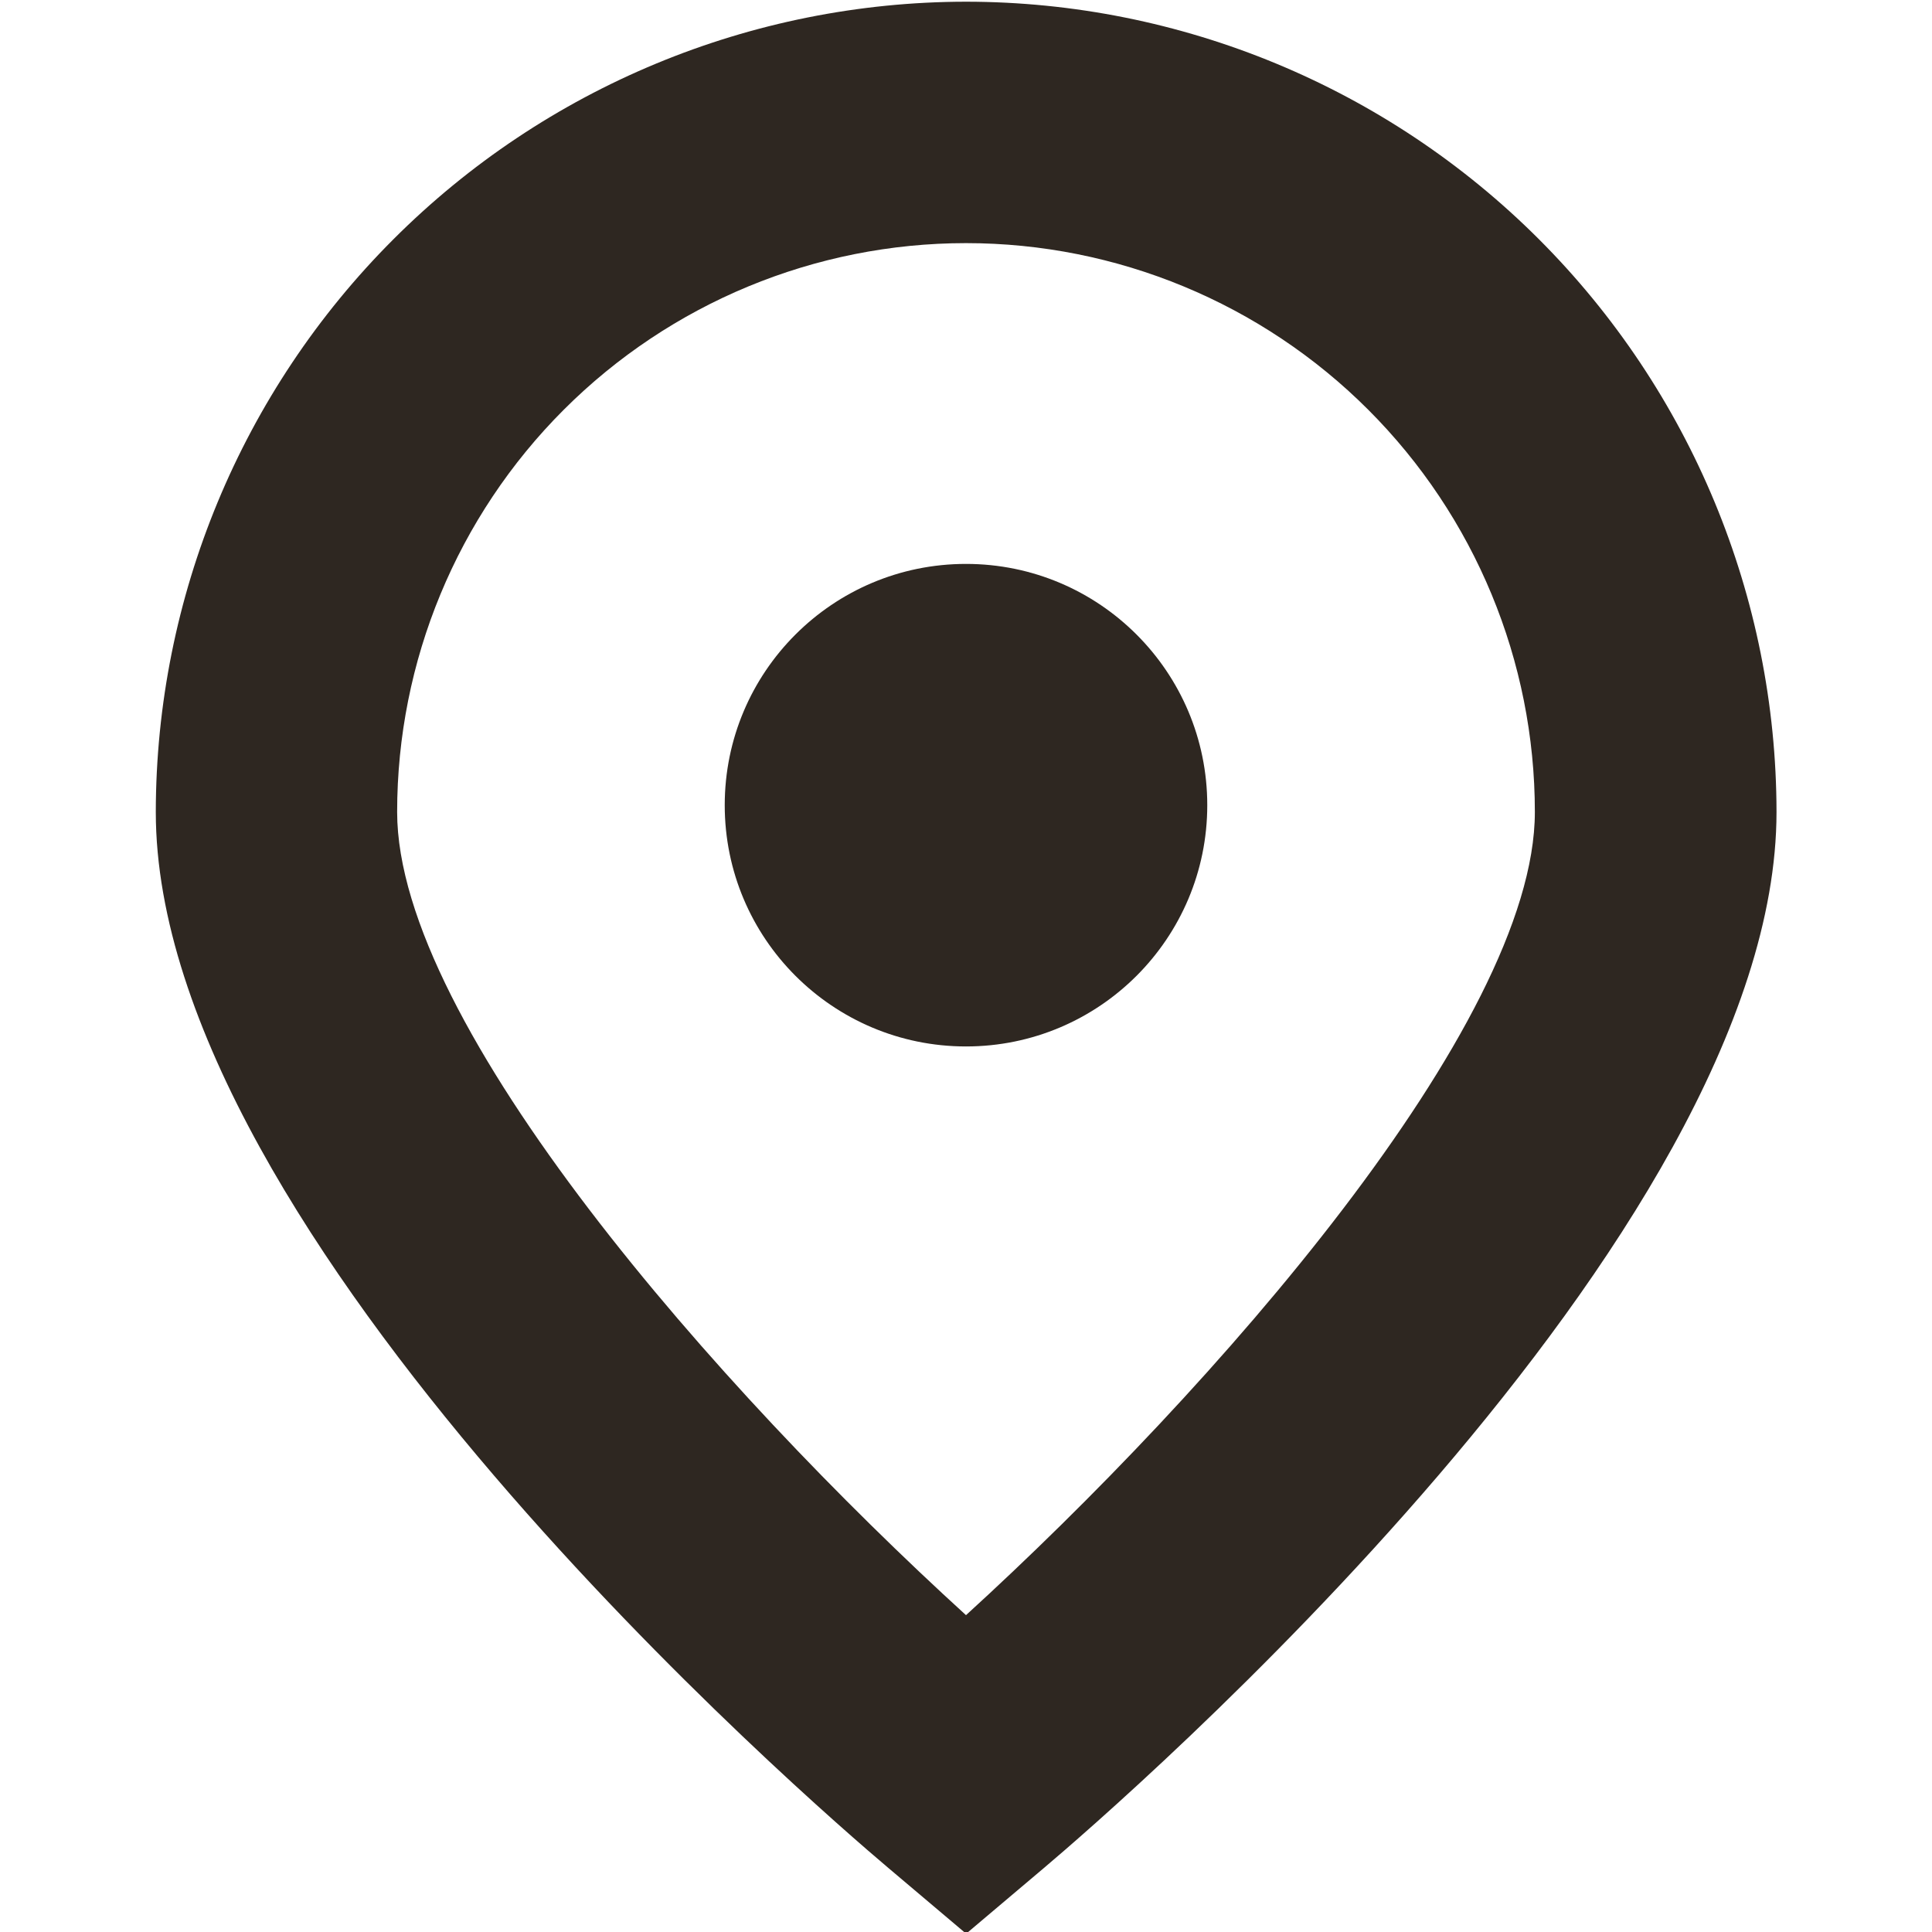
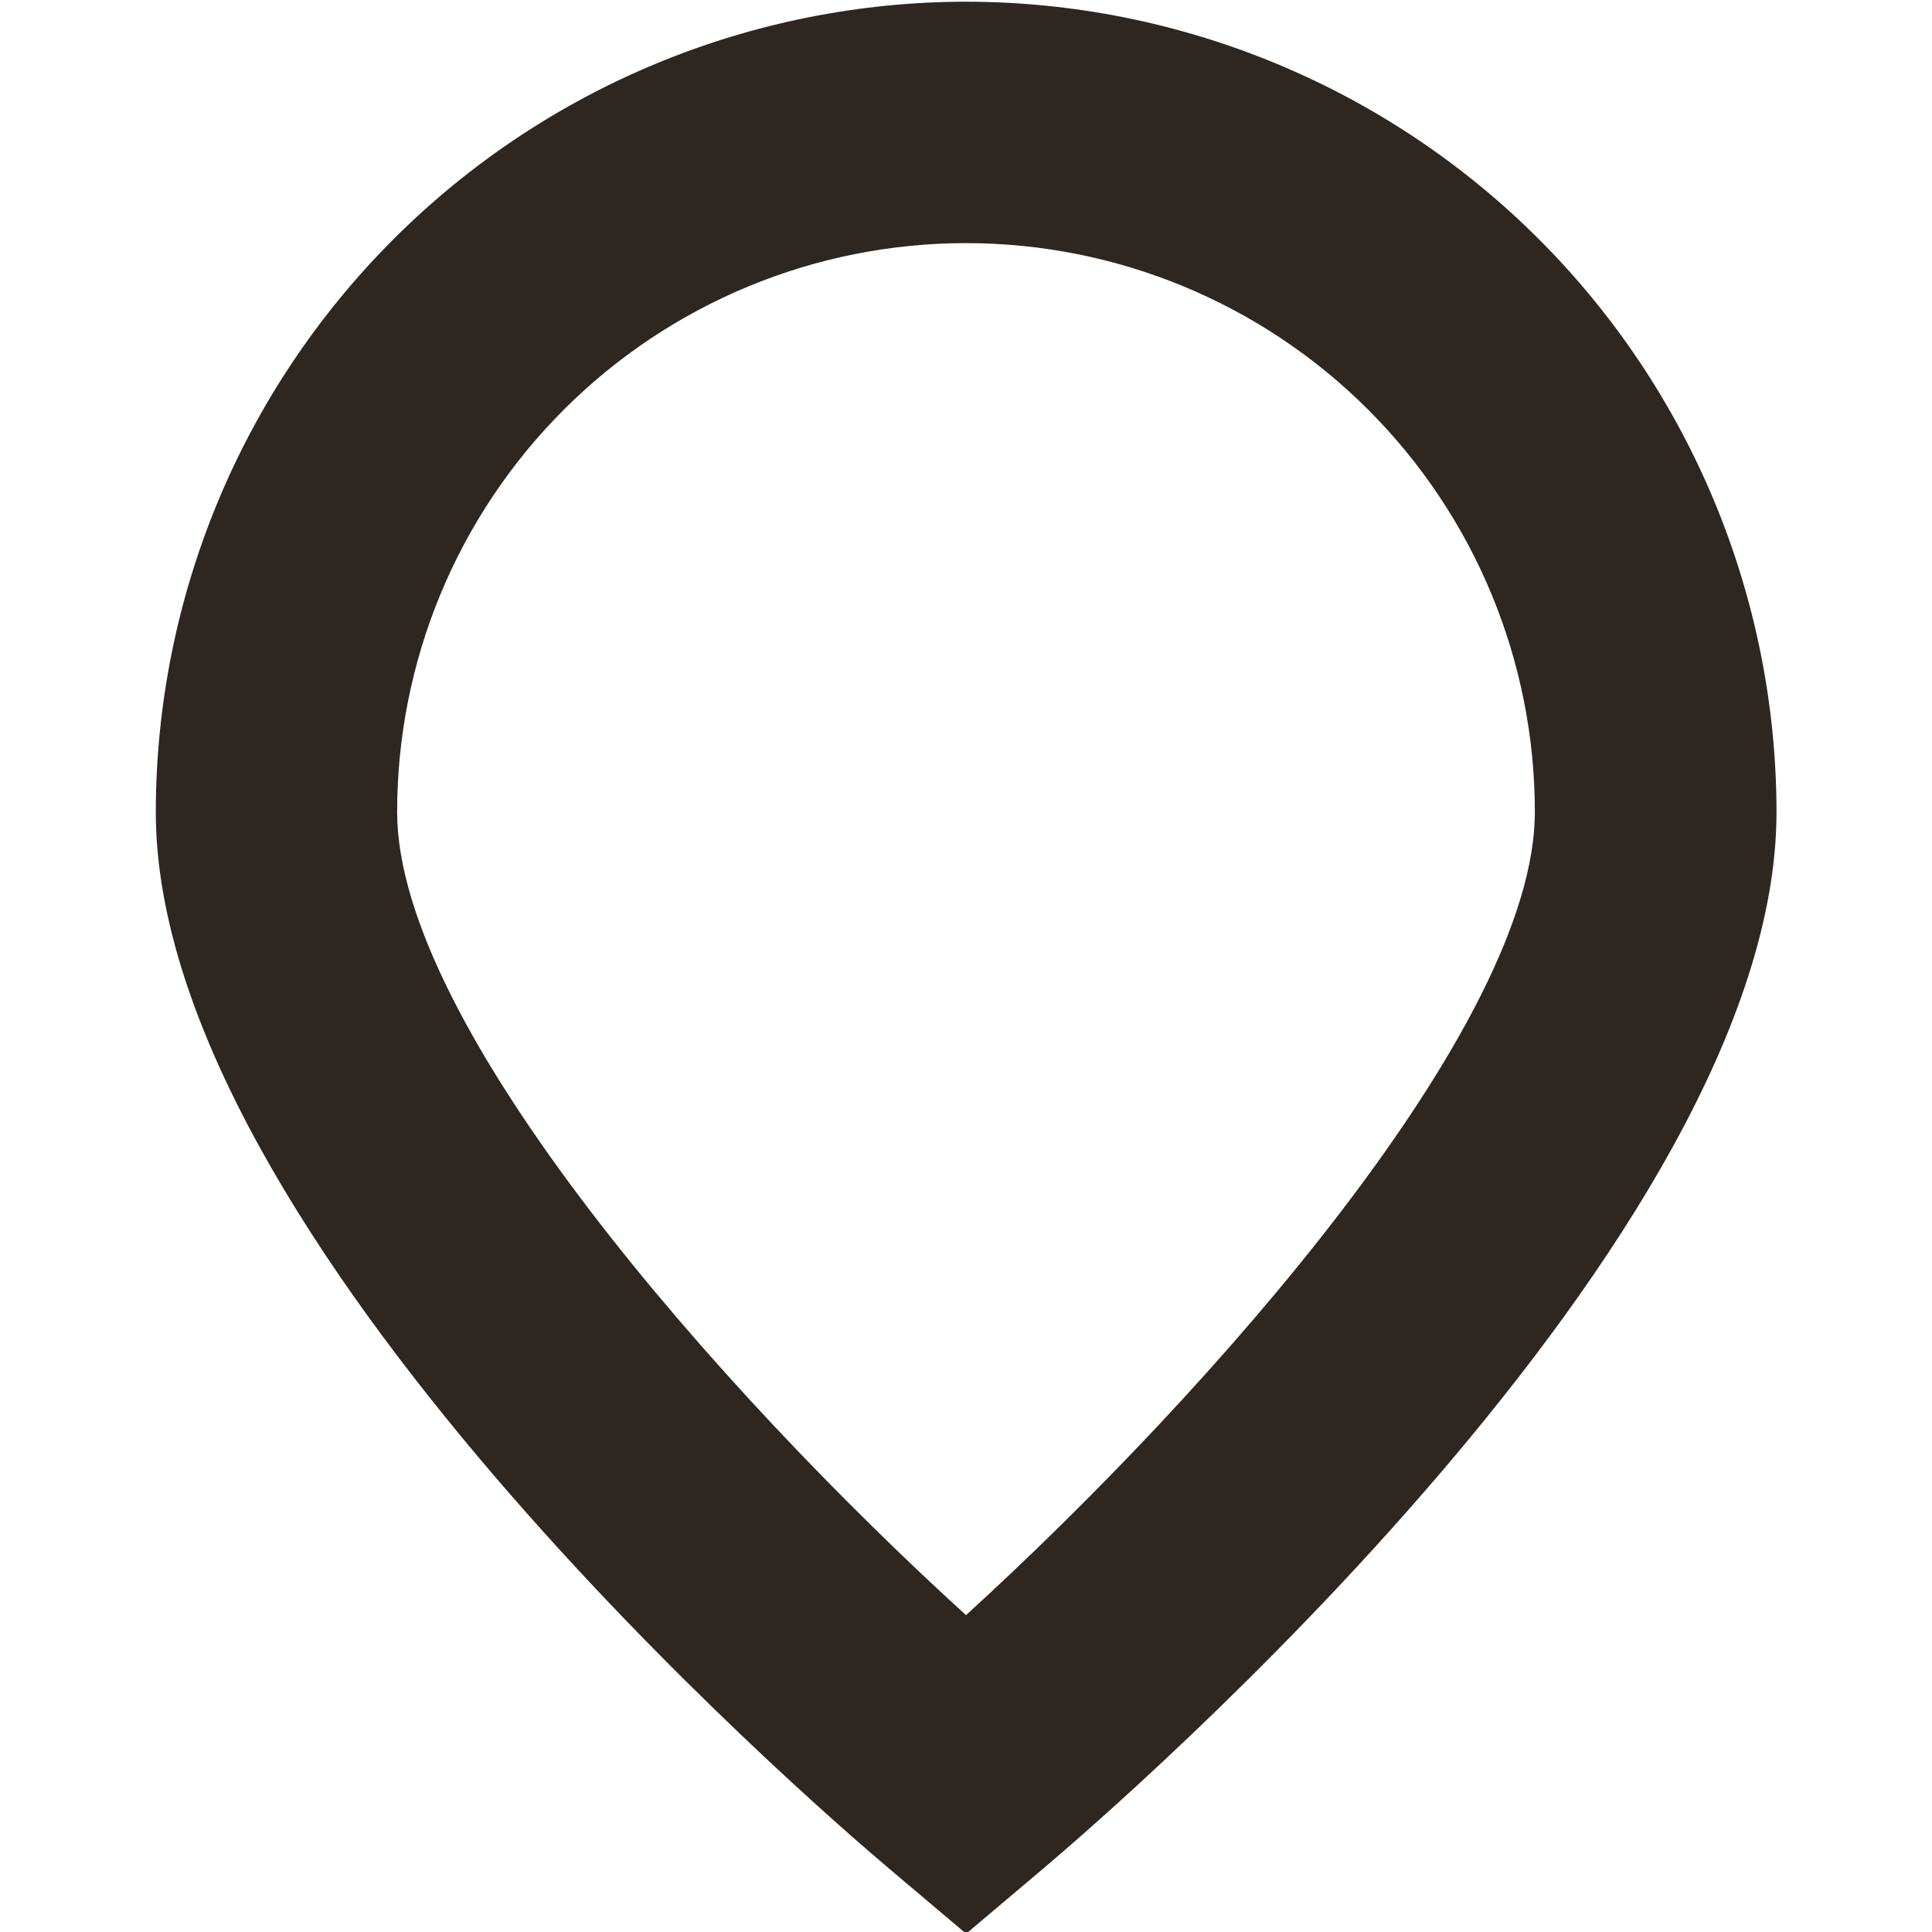
<svg xmlns="http://www.w3.org/2000/svg" width="25" height="25" viewBox="0 0 25 25" fill="none">
  <g clip-path="url(#clip0_147_51)">
    <path d="M12.5 0.022C9.72 0.025 7.055 1.131 5.09 3.097C3.124 5.063 2.019 7.728 2.016 10.507C2.016 16.001 10.522 23.35 11.495 24.171L12.502 25.022L13.509 24.171C14.48 23.35 22.988 16.001 22.988 10.507C22.985 7.727 21.879 5.061 19.913 3.095C17.947 1.129 15.28 0.024 12.5 0.022ZM12.5 20.9C9.307 17.992 5.139 13.267 5.139 10.507C5.139 8.555 5.914 6.683 7.295 5.302C8.675 3.922 10.548 3.146 12.5 3.146C14.452 3.146 16.325 3.922 17.705 5.302C19.086 6.683 19.861 8.555 19.861 10.507C19.861 13.262 15.692 17.989 12.5 20.9Z" fill="#2E2721" />
-     <path d="M12.5 13.541C14.224 13.541 15.622 12.143 15.622 10.419C15.622 8.695 14.224 7.297 12.5 7.297C10.776 7.297 9.378 8.695 9.378 10.419C9.378 12.143 10.776 13.541 12.5 13.541Z" fill="#2E2721" />
  </g>
  <defs>
    <clipPath id="clip0_147_51">
      <rect width="25" height="25" fill="white" />
    </clipPath>
  </defs>
</svg>